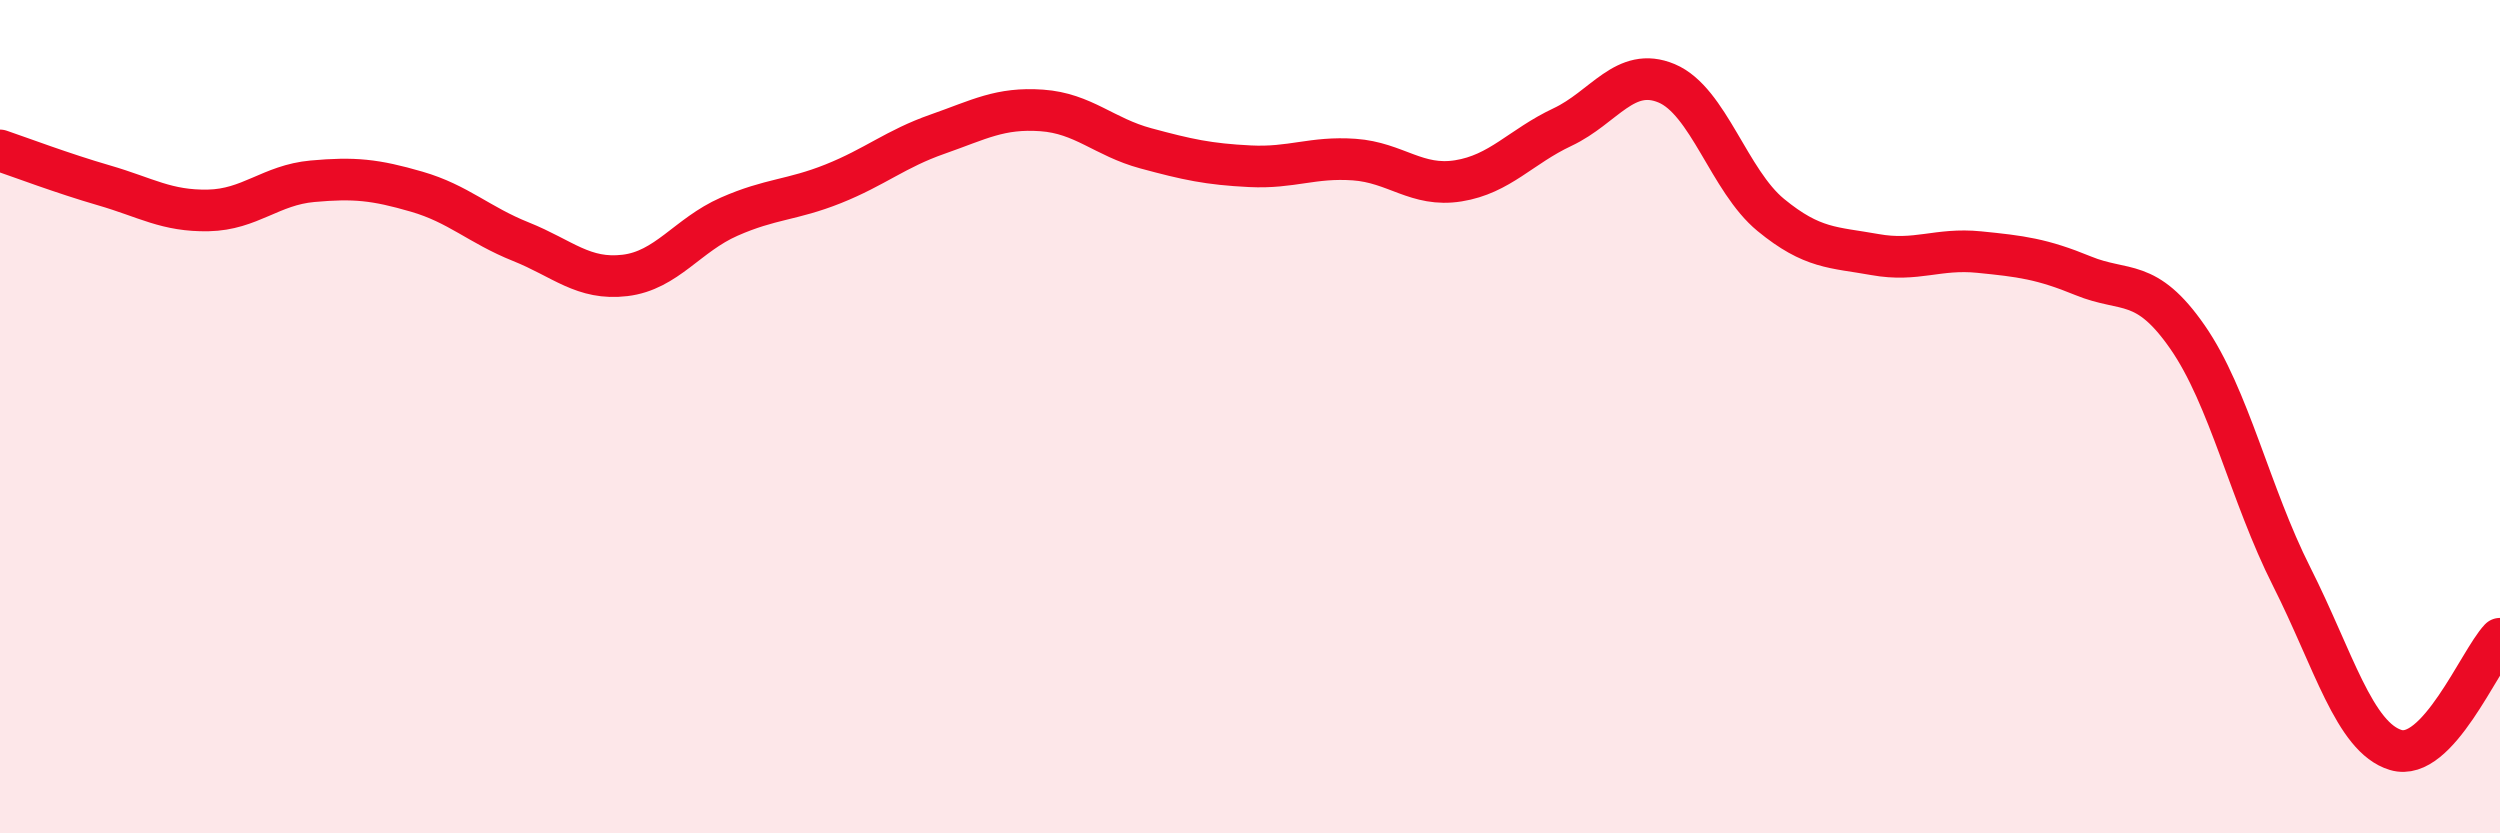
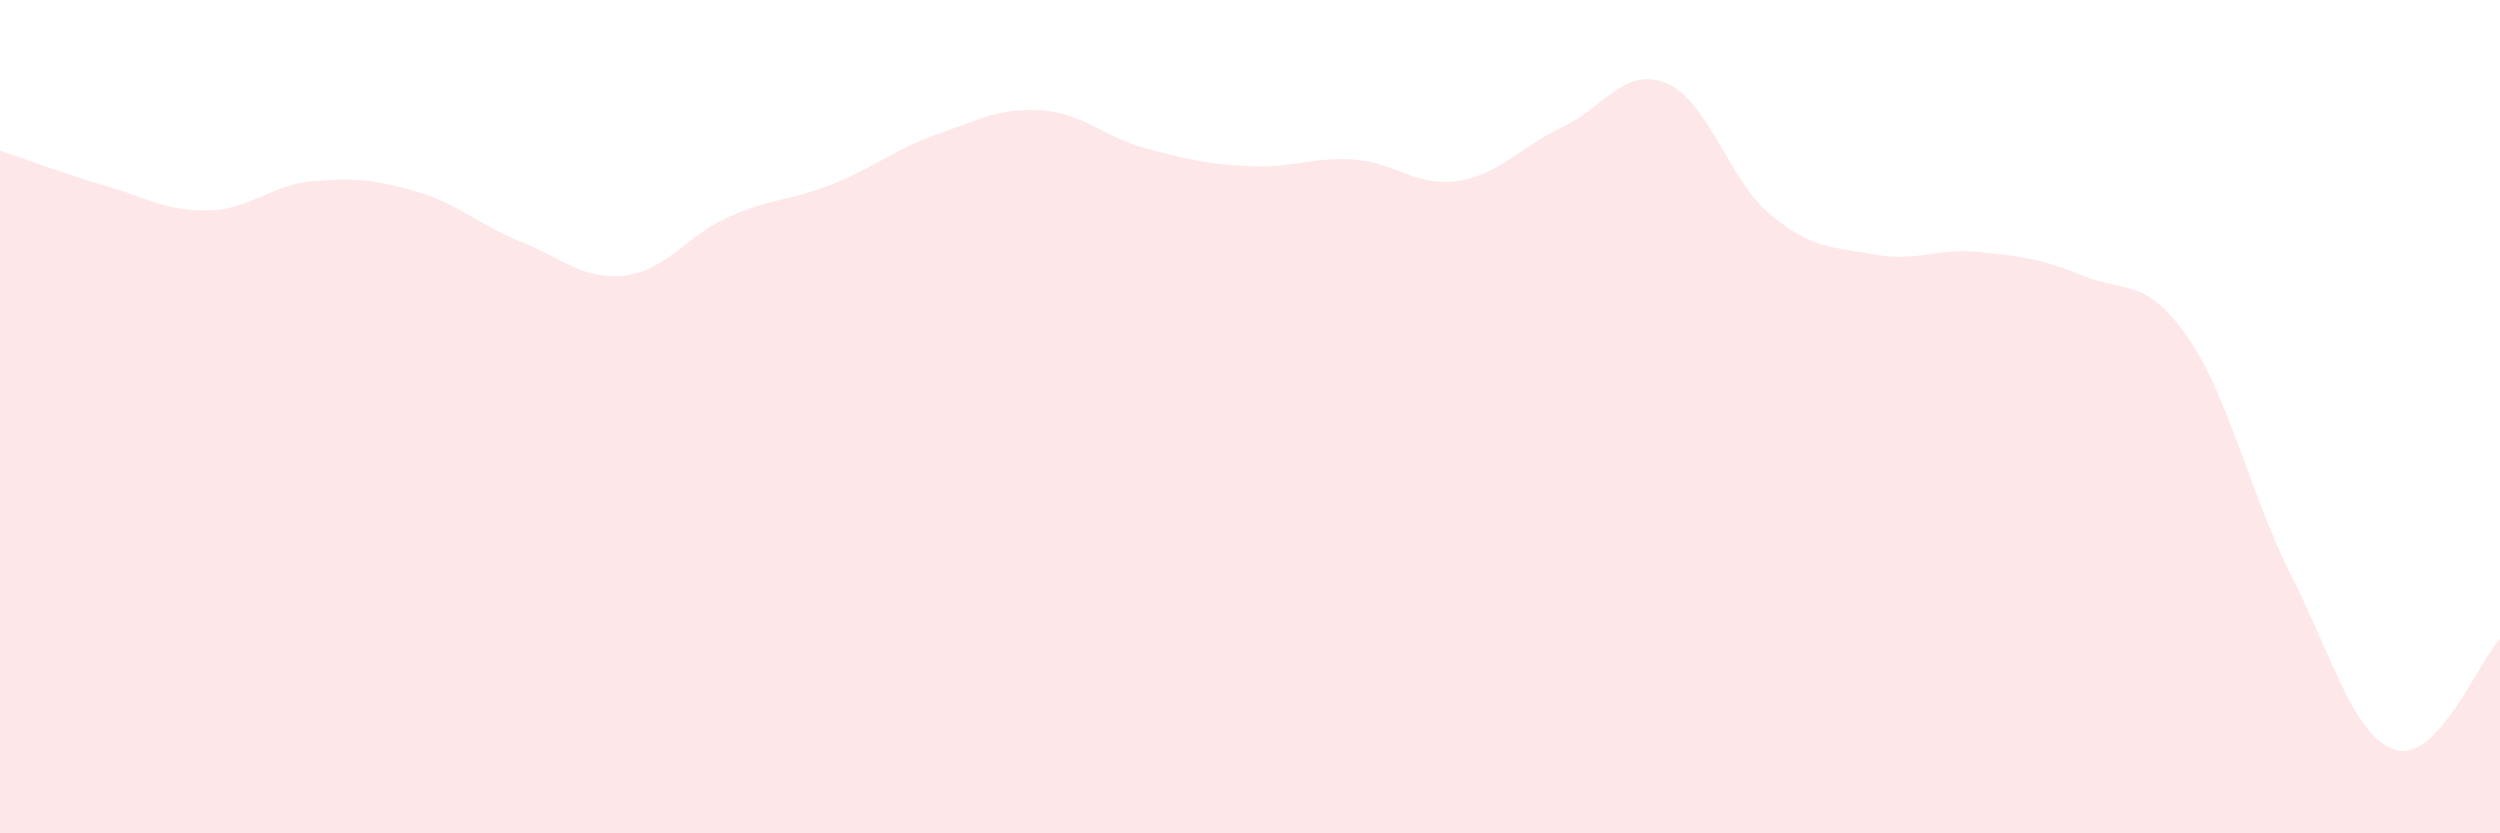
<svg xmlns="http://www.w3.org/2000/svg" width="60" height="20" viewBox="0 0 60 20">
  <path d="M 0,3.61 C 0.5,3.78 1.5,4.16 2.5,4.45 C 3.5,4.74 4,5.07 5,5.05 C 6,5.03 6.5,4.44 7.5,4.35 C 8.5,4.26 9,4.31 10,4.6 C 11,4.89 11.5,5.4 12.5,5.8 C 13.5,6.2 14,6.73 15,6.61 C 16,6.49 16.5,5.64 17.5,5.2 C 18.5,4.76 19,4.81 20,4.41 C 21,4.01 21.5,3.57 22.5,3.22 C 23.5,2.87 24,2.58 25,2.65 C 26,2.72 26.5,3.29 27.5,3.56 C 28.5,3.83 29,3.94 30,3.99 C 31,4.04 31.5,3.76 32.5,3.83 C 33.5,3.9 34,4.5 35,4.34 C 36,4.18 36.5,3.52 37.5,3.05 C 38.5,2.58 39,1.58 40,2 C 41,2.42 41.5,4.34 42.5,5.16 C 43.5,5.98 44,5.93 45,6.11 C 46,6.29 46.5,5.95 47.5,6.05 C 48.5,6.15 49,6.21 50,6.62 C 51,7.03 51.5,6.65 52.5,8.09 C 53.5,9.53 54,11.86 55,13.84 C 56,15.82 56.5,17.7 57.5,18 C 58.5,18.3 59.5,15.86 60,15.33L60 20L0 20Z" fill="#EB0A25" opacity="0.1" stroke-linecap="round" stroke-linejoin="round" />
-   <path d="M 0,3.61 C 0.5,3.78 1.5,4.16 2.5,4.45 C 3.5,4.74 4,5.07 5,5.05 C 6,5.03 6.5,4.44 7.5,4.35 C 8.5,4.26 9,4.31 10,4.6 C 11,4.89 11.5,5.4 12.5,5.8 C 13.5,6.2 14,6.73 15,6.61 C 16,6.49 16.5,5.64 17.5,5.2 C 18.5,4.76 19,4.81 20,4.41 C 21,4.01 21.5,3.57 22.5,3.22 C 23.5,2.87 24,2.58 25,2.65 C 26,2.72 26.5,3.29 27.5,3.56 C 28.5,3.83 29,3.94 30,3.99 C 31,4.04 31.5,3.76 32.5,3.83 C 33.5,3.9 34,4.5 35,4.34 C 36,4.18 36.5,3.52 37.5,3.05 C 38.5,2.58 39,1.58 40,2 C 41,2.42 41.5,4.34 42.5,5.16 C 43.5,5.98 44,5.93 45,6.11 C 46,6.29 46.5,5.95 47.5,6.05 C 48.5,6.15 49,6.21 50,6.62 C 51,7.03 51.5,6.65 52.5,8.09 C 53.5,9.53 54,11.86 55,13.84 C 56,15.82 56.5,17.7 57.5,18 C 58.5,18.3 59.5,15.86 60,15.33" stroke="#EB0A25" stroke-width="1" fill="none" stroke-linecap="round" stroke-linejoin="round" />
</svg>